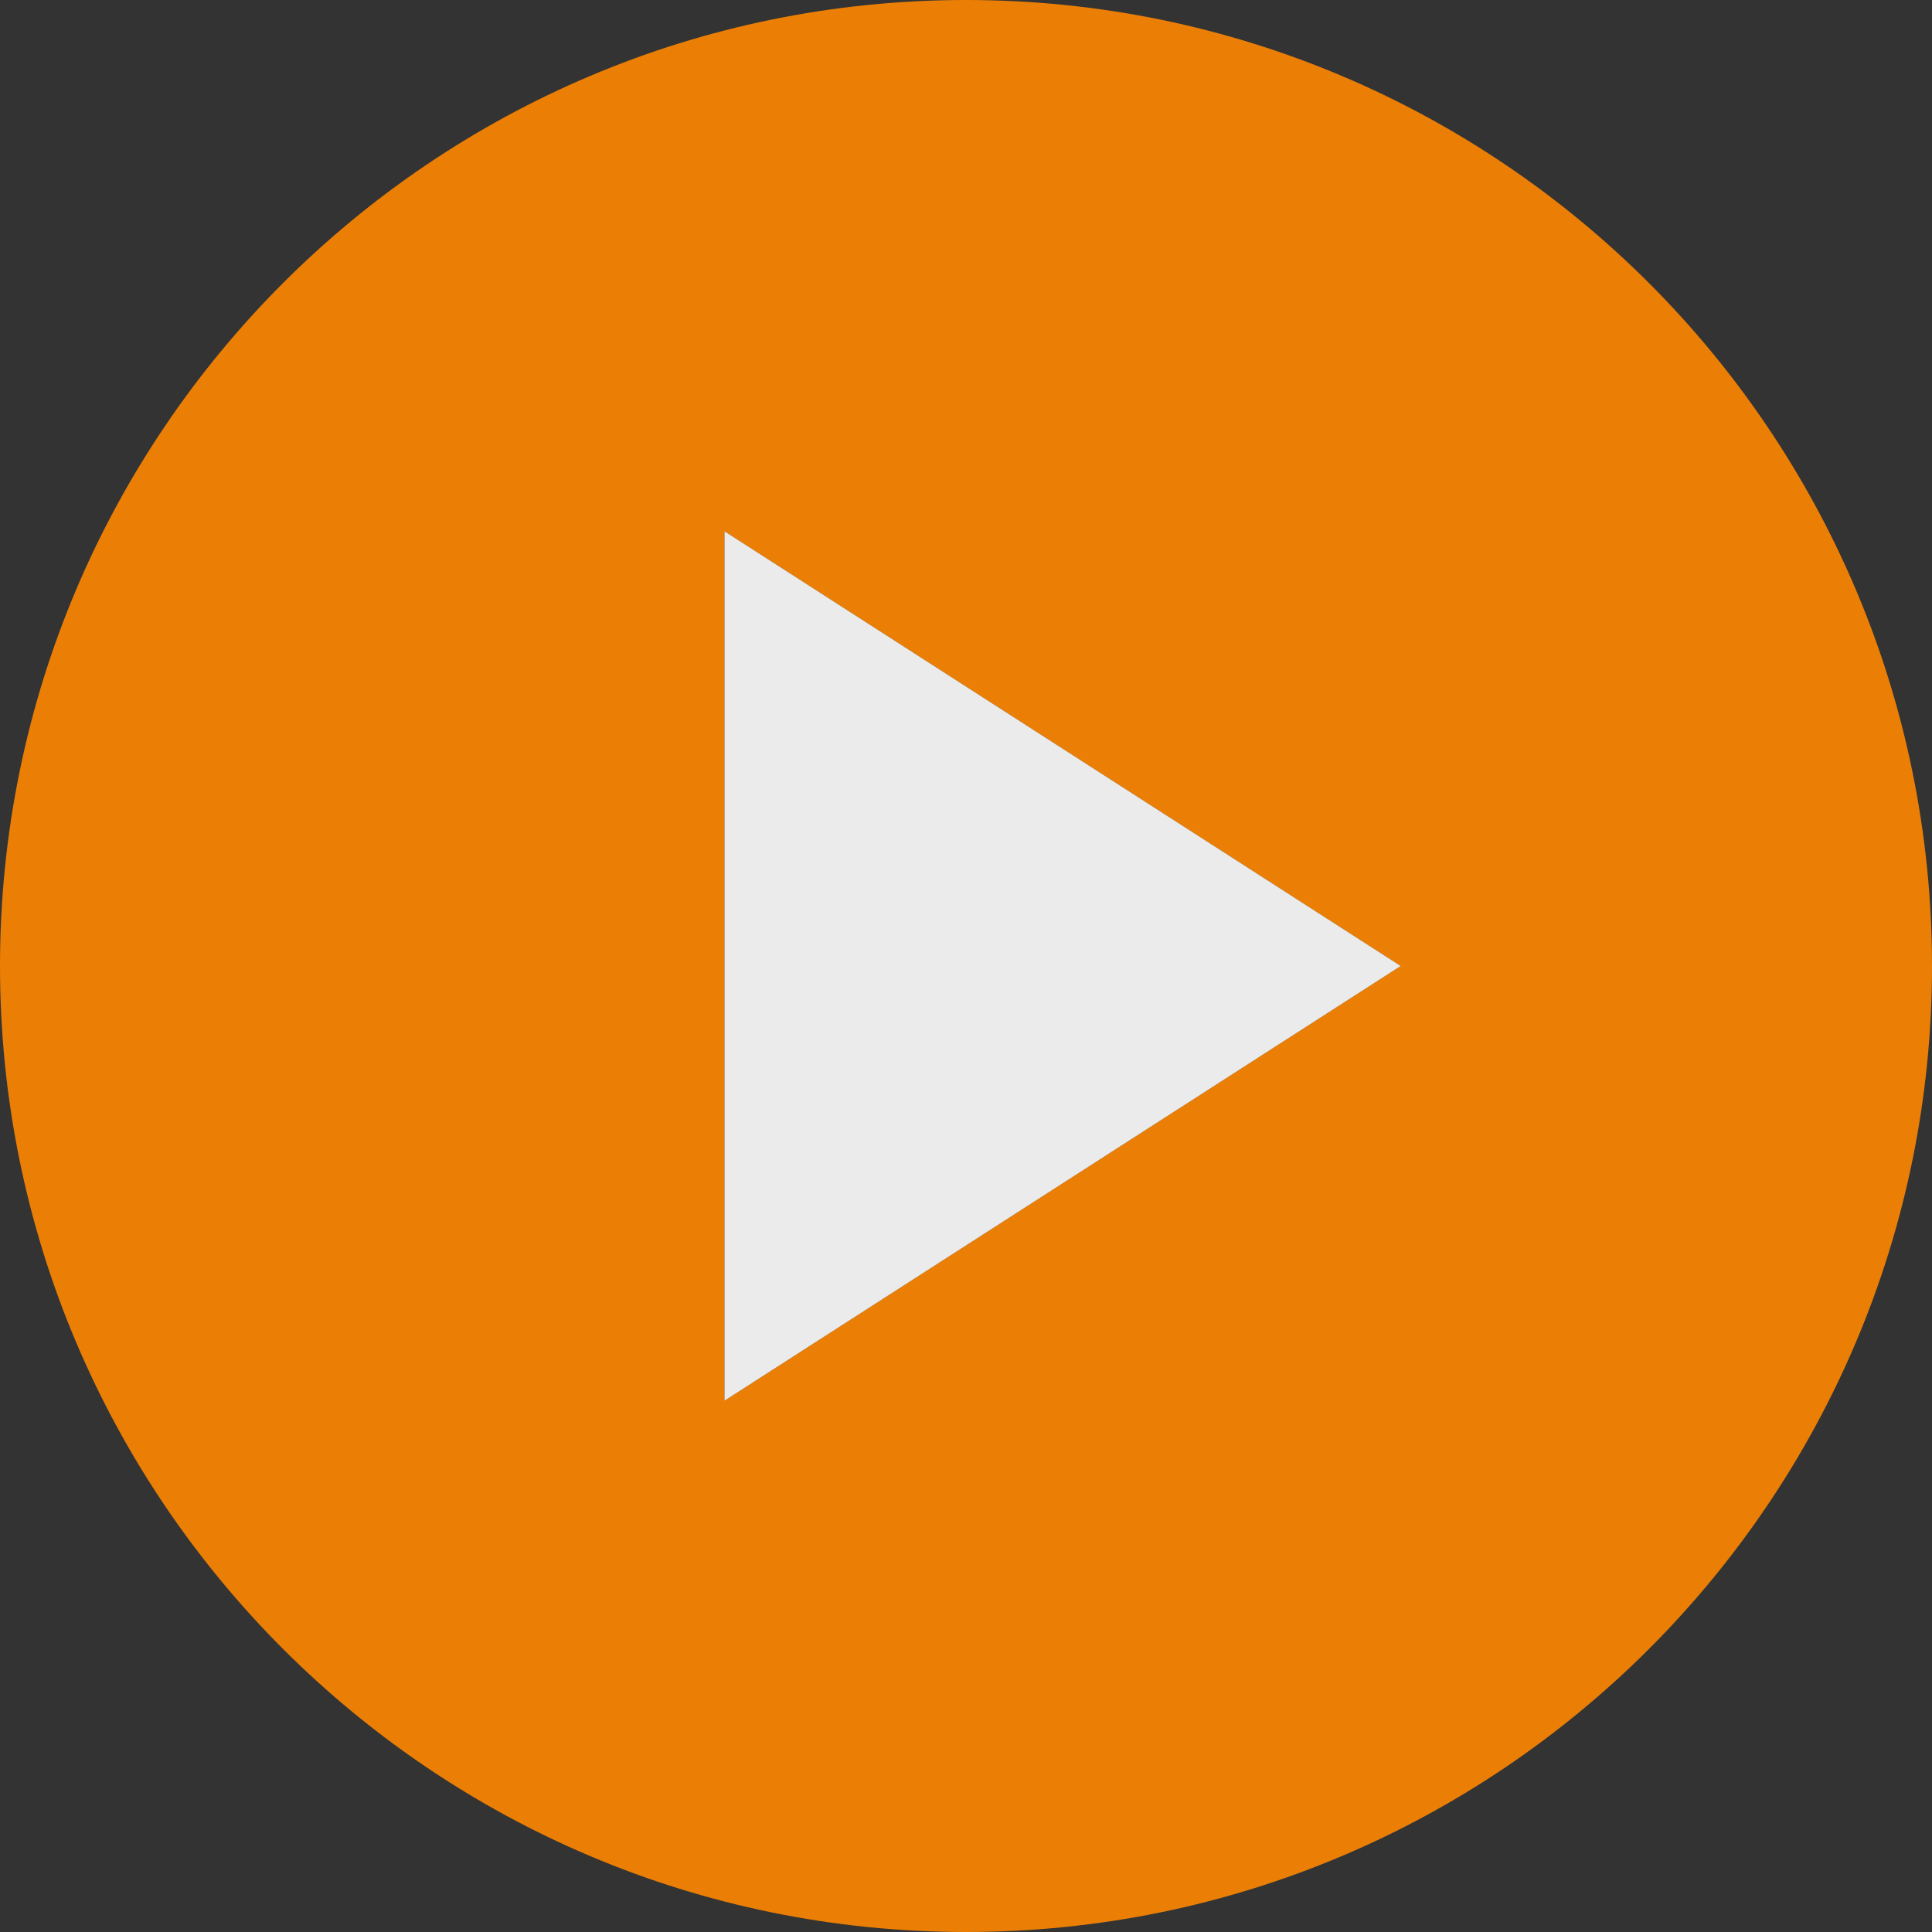
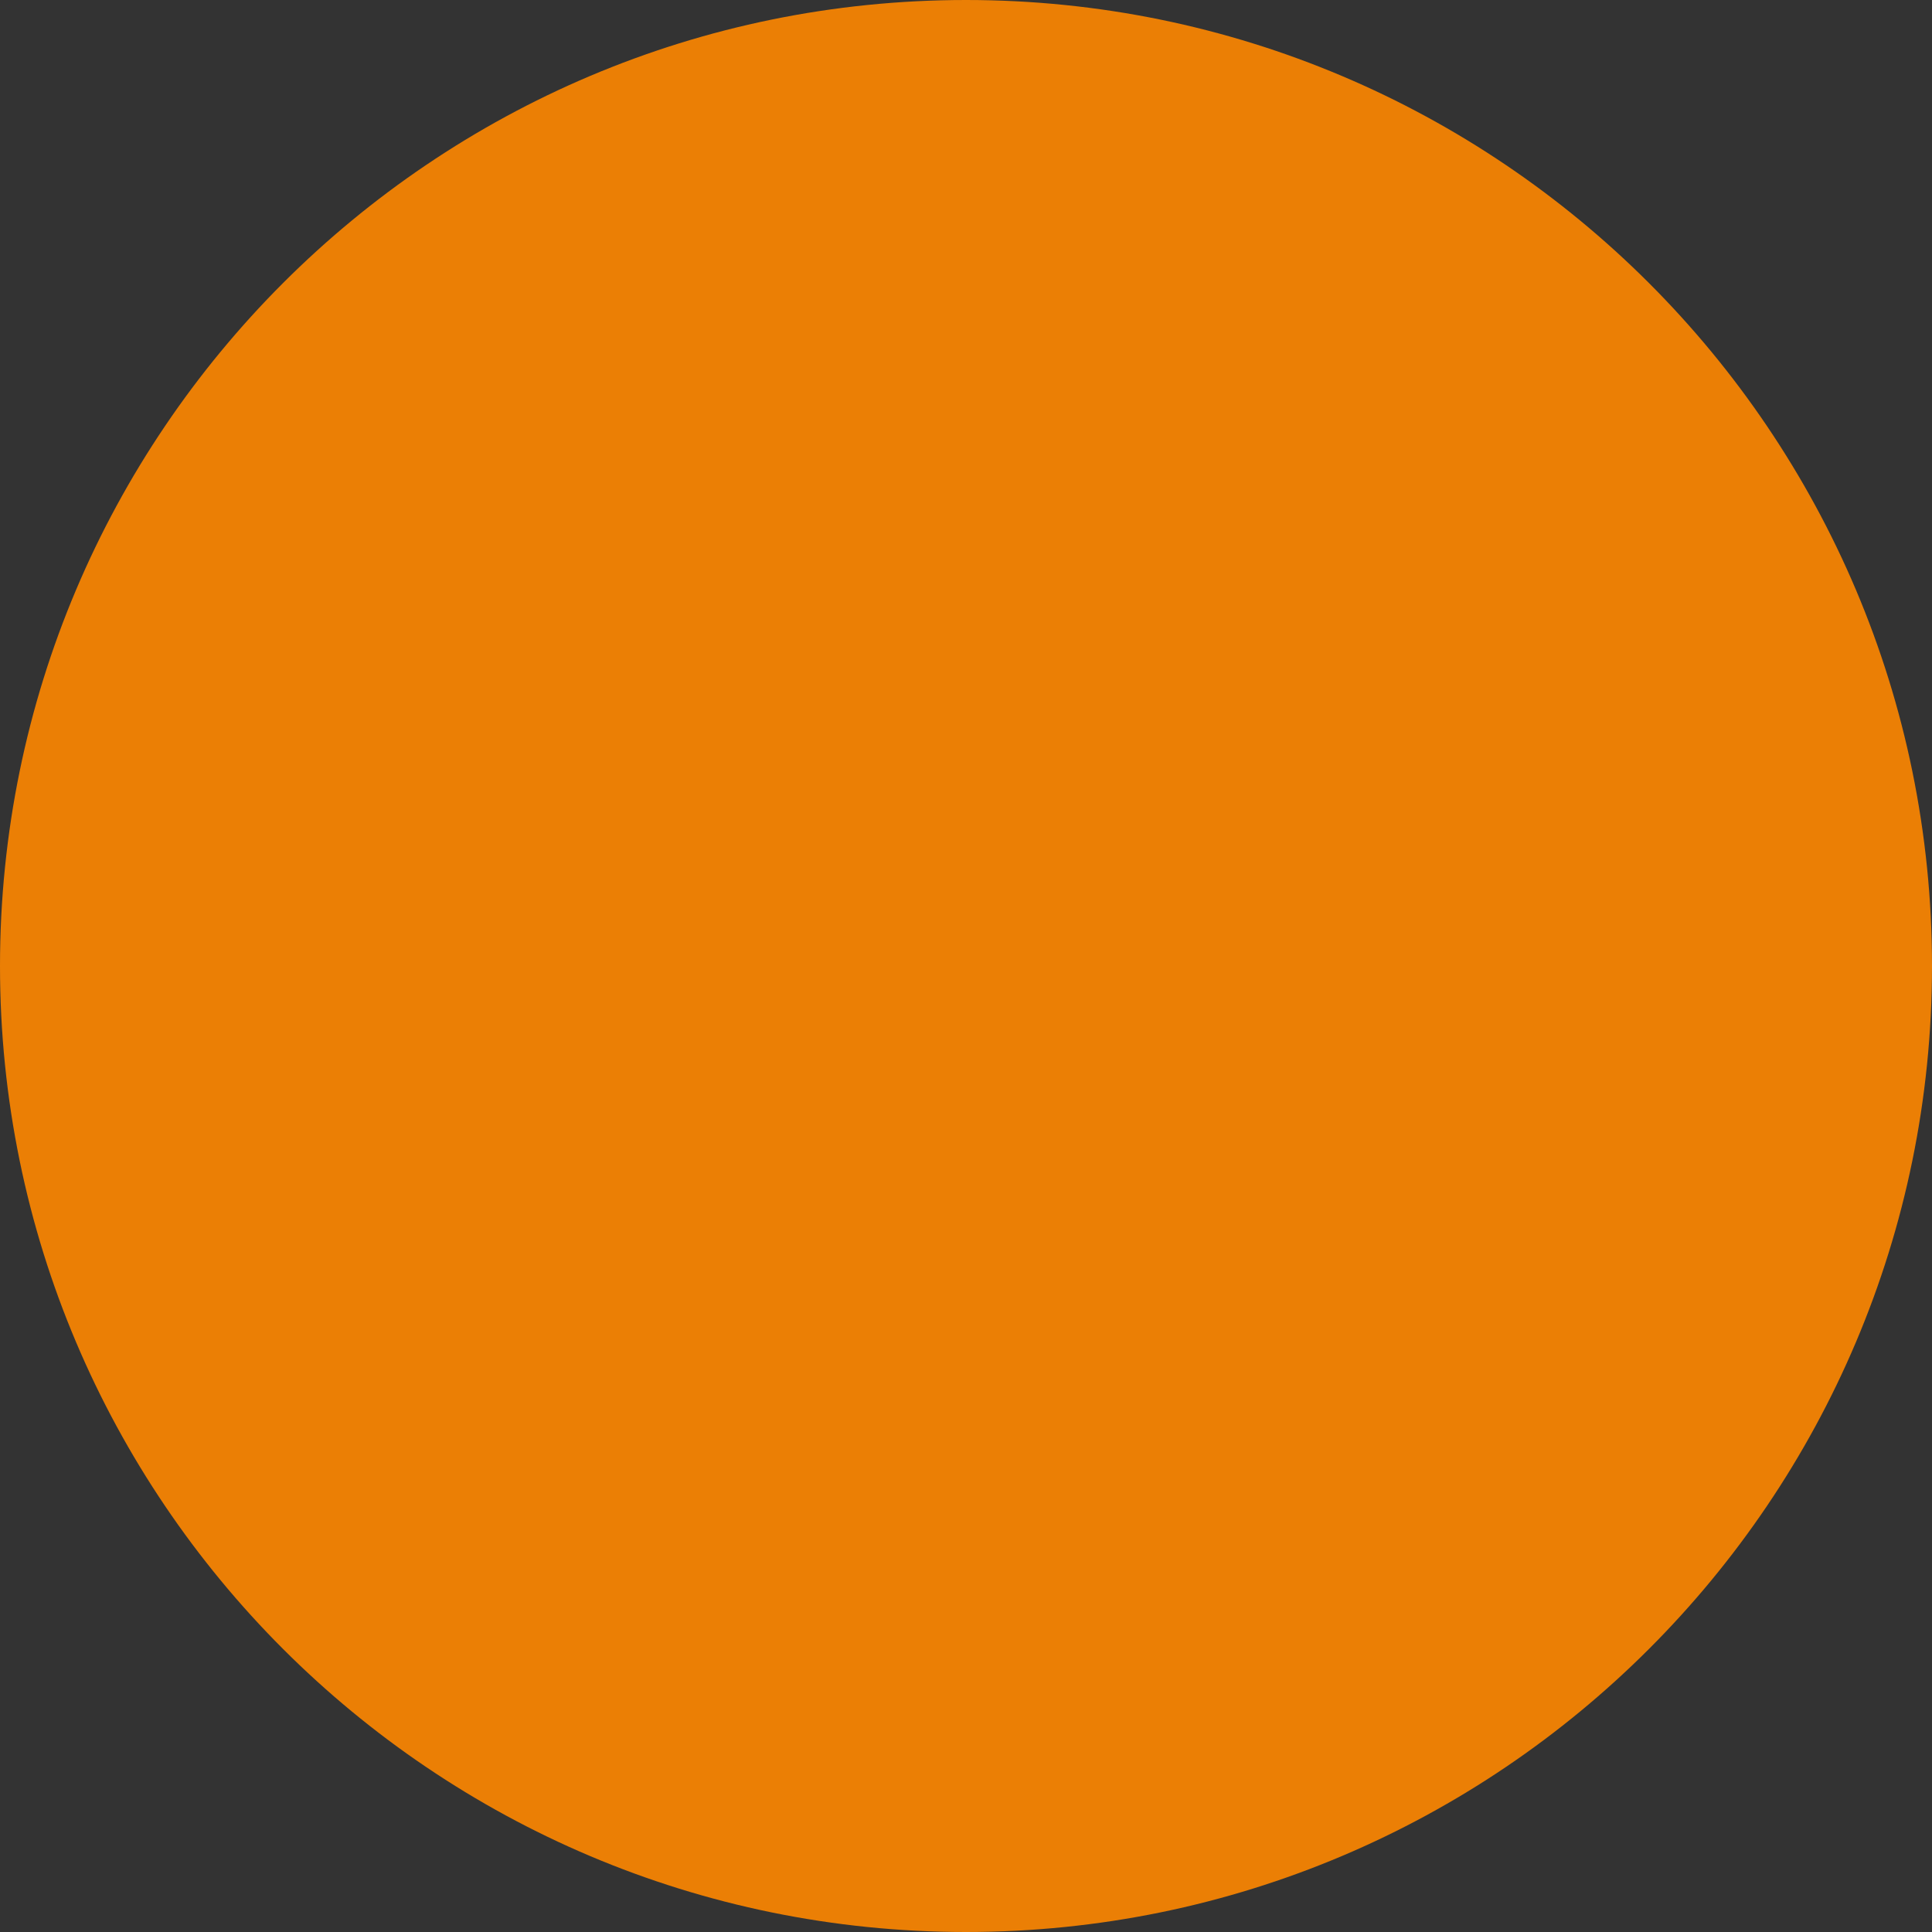
<svg xmlns="http://www.w3.org/2000/svg" clip-rule="evenodd" fill-rule="evenodd" stroke-linejoin="round" stroke-miterlimit="2" viewBox="0 0 20 20">
  <rect x="0" y="0" width="20" height="20" fill="#333333" stroke="none" />
  <g fill-opacity=".9" transform="translate(-2 -2)">
-     <path d="m12 2c-5.52 0-10 4.48-10 10s4.48 10 10 10 10-4.48 10-10-4.48-10-10-10zm-2.5 14.5v-9l7 4.5z" fill="#f80" fill-rule="nonzero" />
-     <path d="m9.5 7.5 7 4.5-7 4.5z" fill="#fff" />
+     <path d="m12 2c-5.52 0-10 4.48-10 10s4.48 10 10 10 10-4.48 10-10-4.48-10-10-10zm-2.5 14.5v-9z" fill="#f80" fill-rule="nonzero" />
  </g>
</svg>